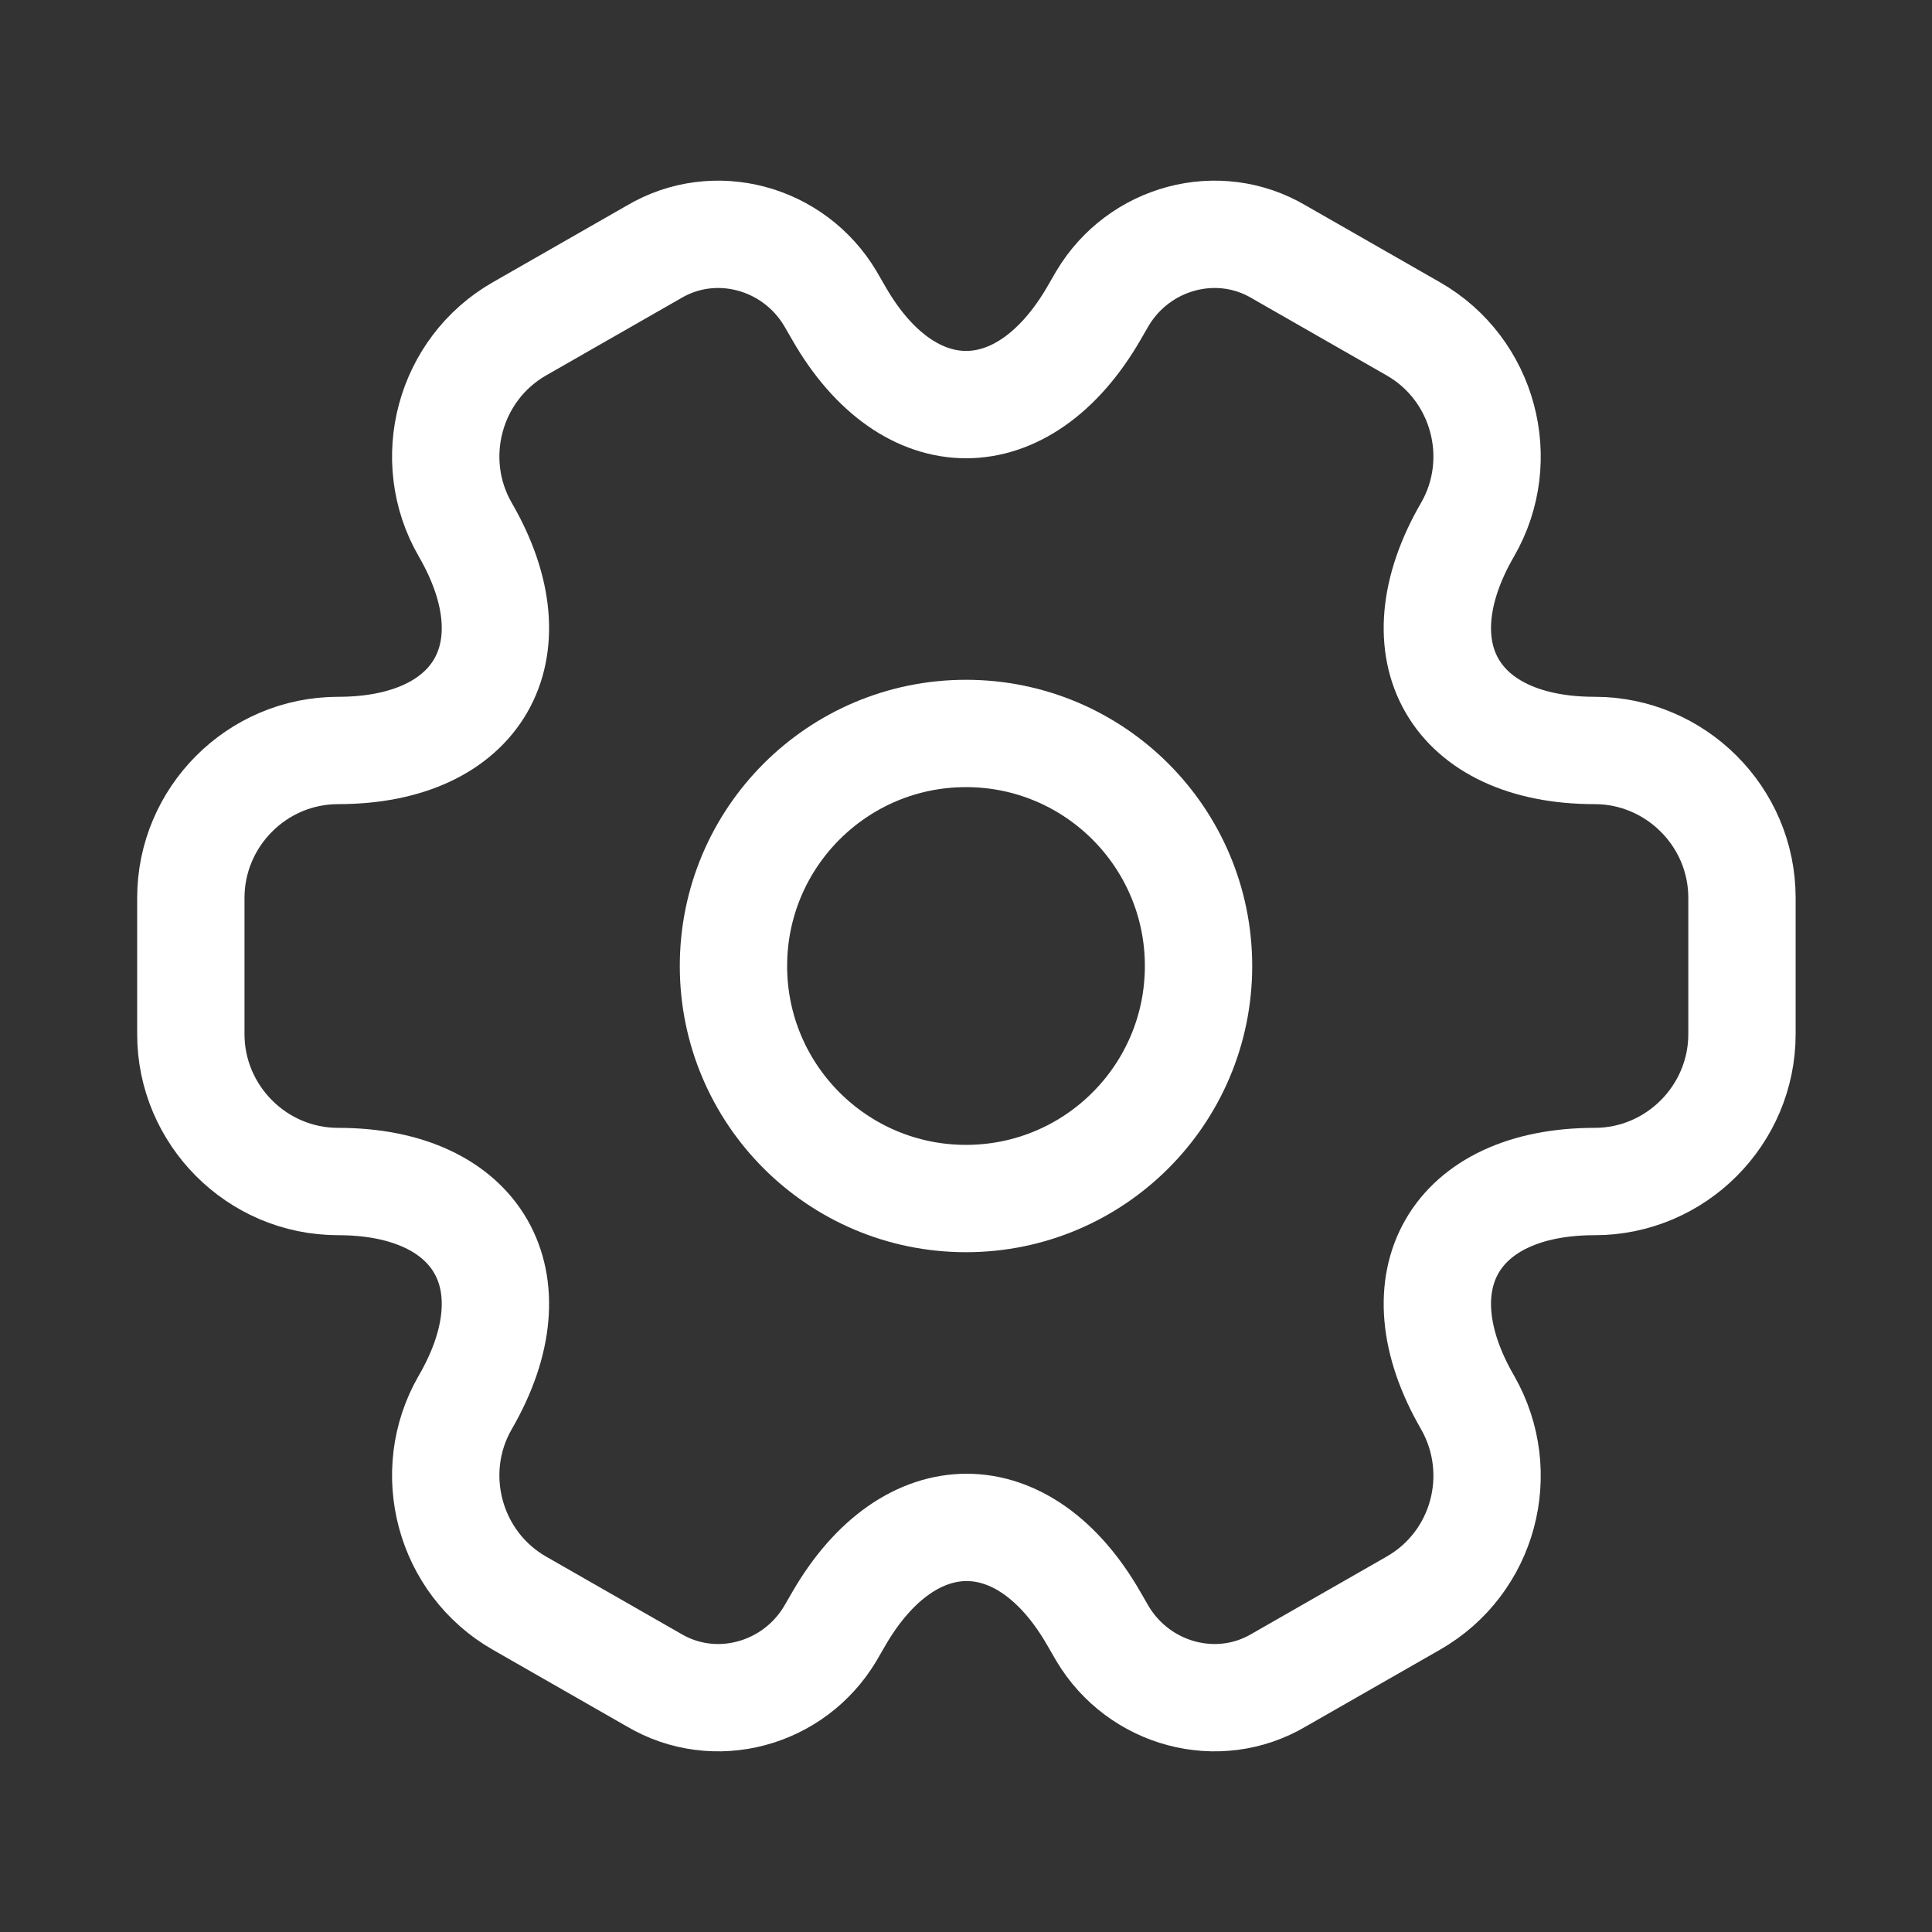
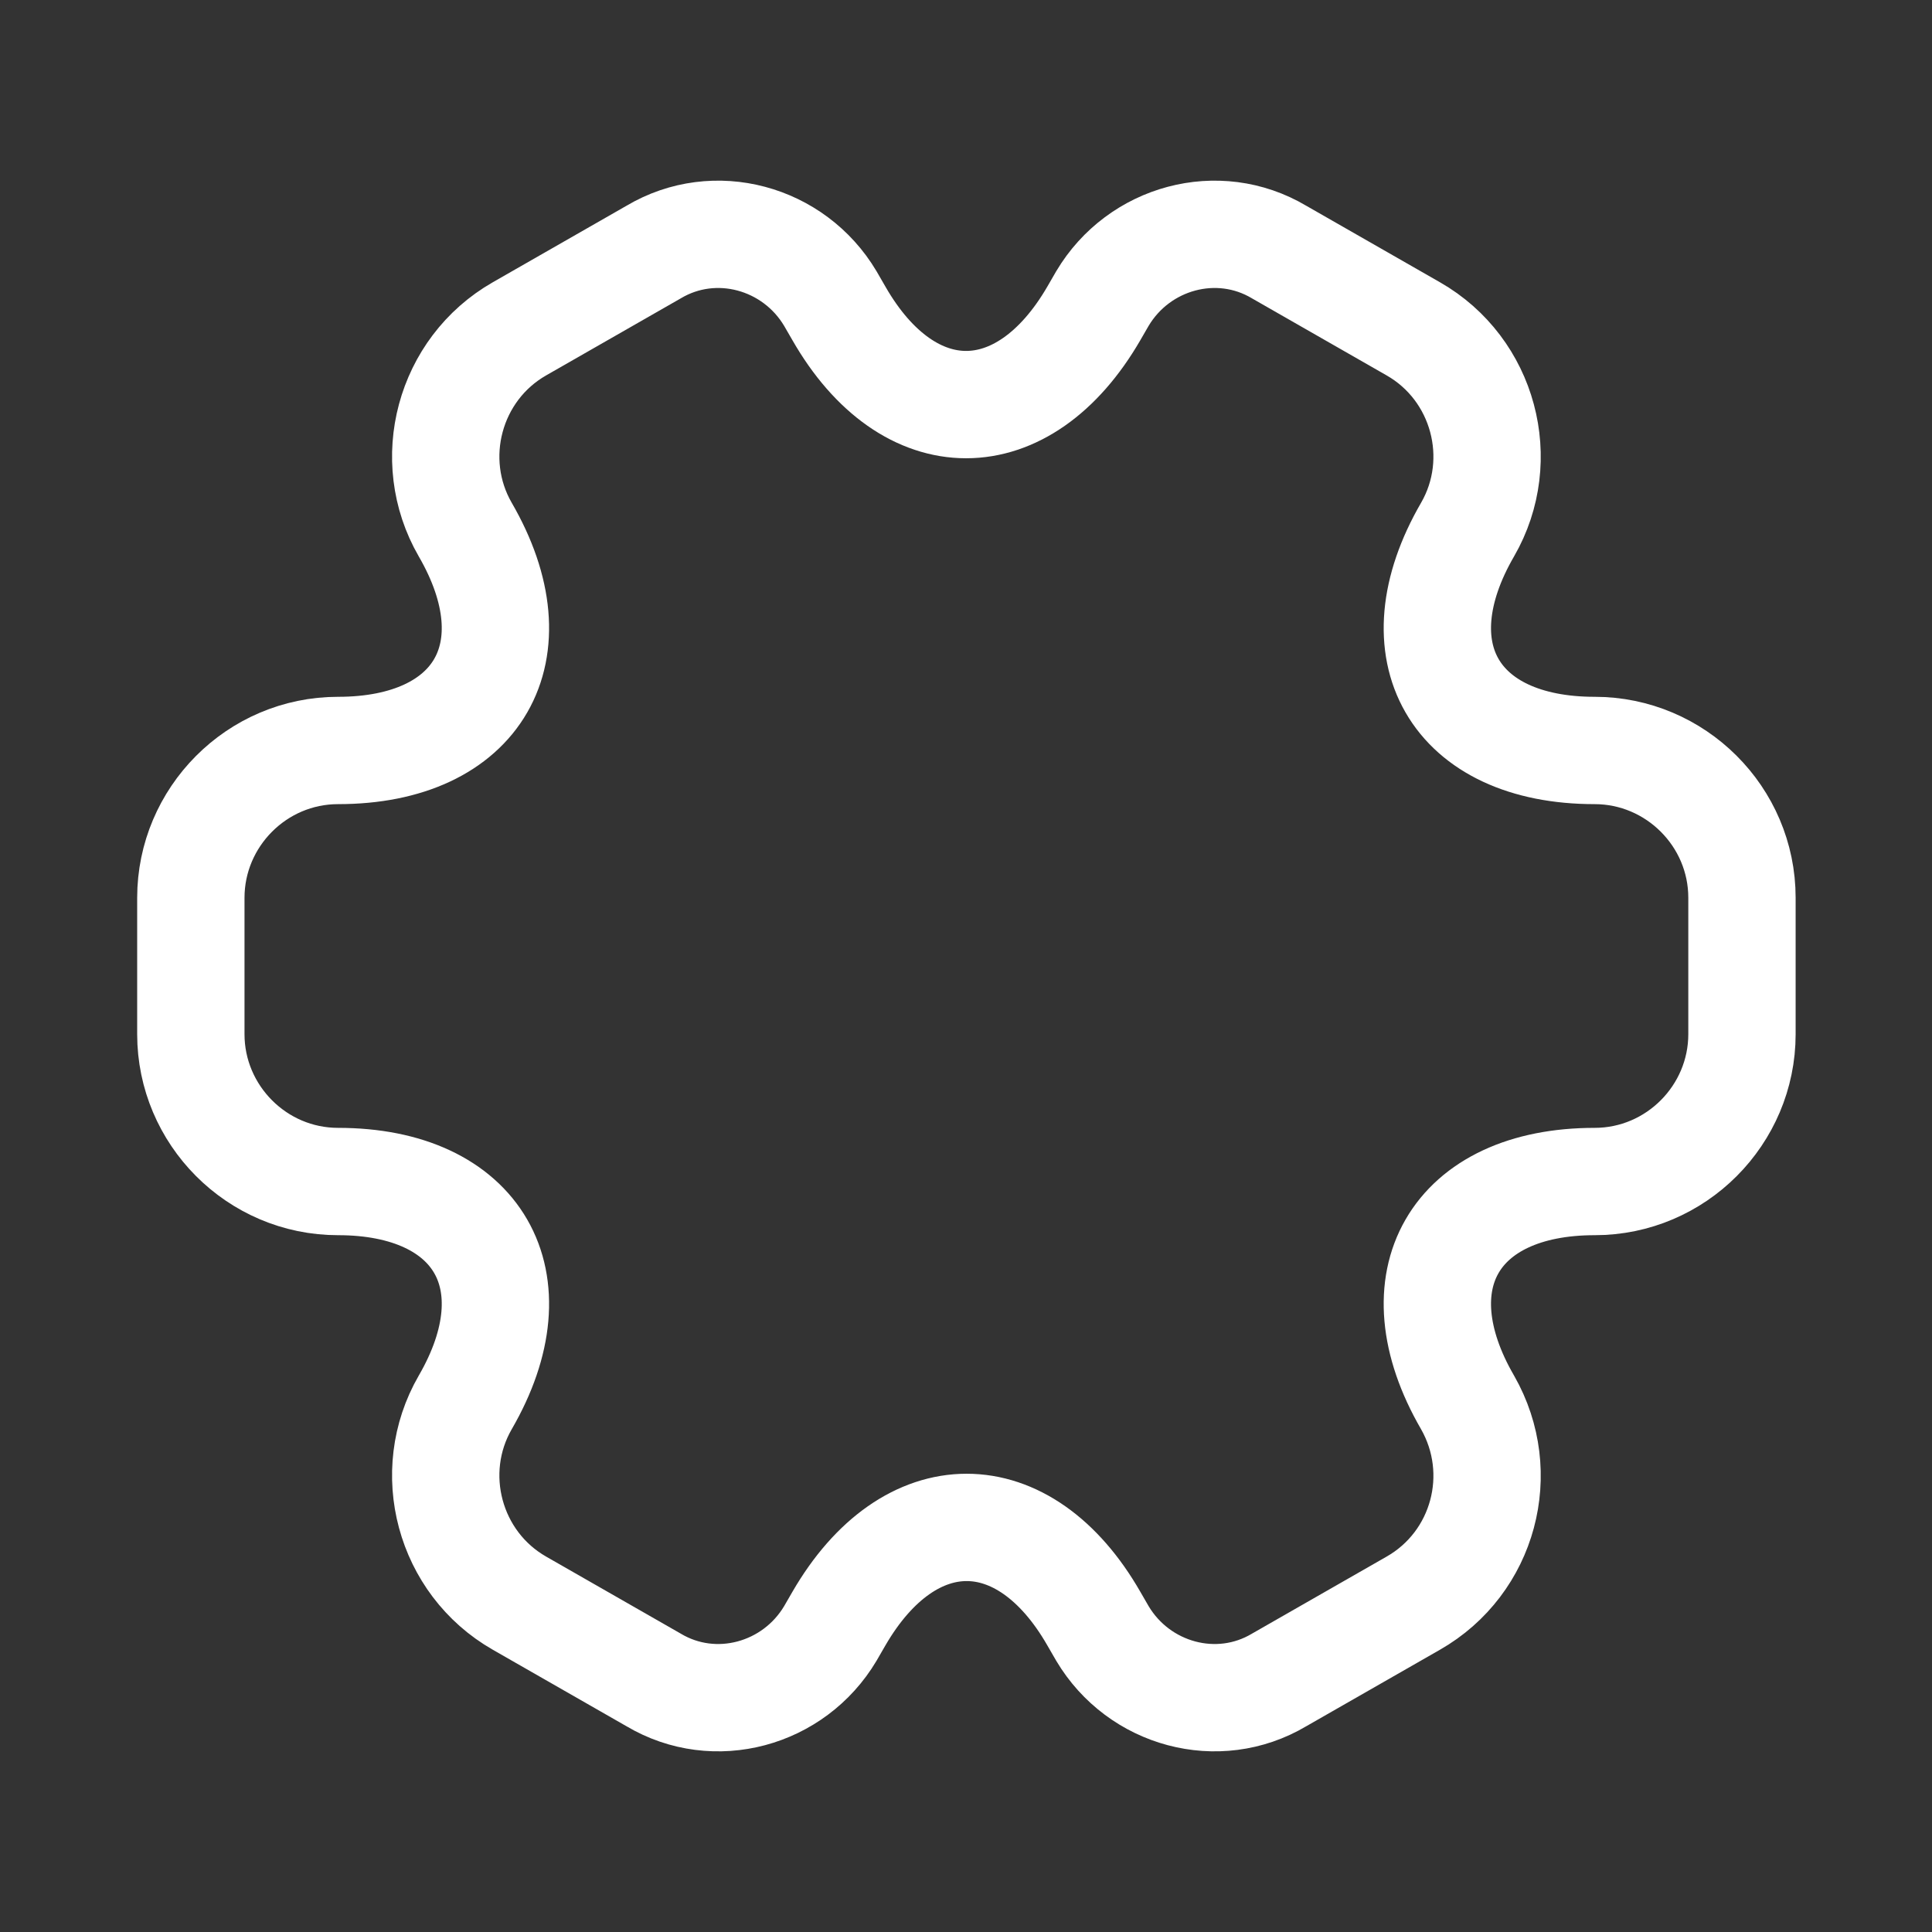
<svg xmlns="http://www.w3.org/2000/svg" width="36" height="36" viewBox="0 0 36 36" fill="none">
  <rect x="0" y="0" width="36" height="36" fill="#333333" stroke="none" />
-   <path d="M18 22.333C20.393 22.333 22.333 20.393 22.333 18C22.333 15.607 20.393 13.667 18 13.667C15.607 13.667 13.667 15.607 13.667 18C13.667 20.393 15.607 22.333 18 22.333Z" stroke="white" stroke-width="2" stroke-miterlimit="10" stroke-linecap="round" stroke-linejoin="round" />
  <path d="M3.556 19.271V16.729C3.556 15.227 4.783 13.984 6.3 13.984C8.914 13.984 9.983 12.136 8.669 9.868C7.918 8.568 8.366 6.878 9.68 6.127L12.179 4.697C13.32 4.018 14.793 4.422 15.472 5.563L15.631 5.838C16.931 8.106 19.069 8.106 20.383 5.838L20.542 5.563C21.221 4.422 22.694 4.018 23.835 4.697L26.334 6.127C27.649 6.878 28.097 8.568 27.346 9.868C26.031 12.136 27.1 13.984 29.714 13.984C31.217 13.984 32.459 15.212 32.459 16.729V19.271C32.459 20.773 31.231 22.016 29.714 22.016C27.1 22.016 26.031 23.864 27.346 26.132C28.097 27.447 27.649 29.122 26.334 29.873L23.835 31.303C22.694 31.982 21.221 31.578 20.542 30.437L20.383 30.162C19.083 27.894 16.945 27.894 15.631 30.162L15.472 30.437C14.793 31.578 13.32 31.982 12.179 31.303L9.68 29.873C8.366 29.122 7.918 27.432 8.669 26.132C9.983 23.864 8.914 22.016 6.3 22.016C4.783 22.016 3.556 20.773 3.556 19.271Z" stroke="white" stroke-width="2" stroke-miterlimit="10" stroke-linecap="round" stroke-linejoin="round" />
</svg>